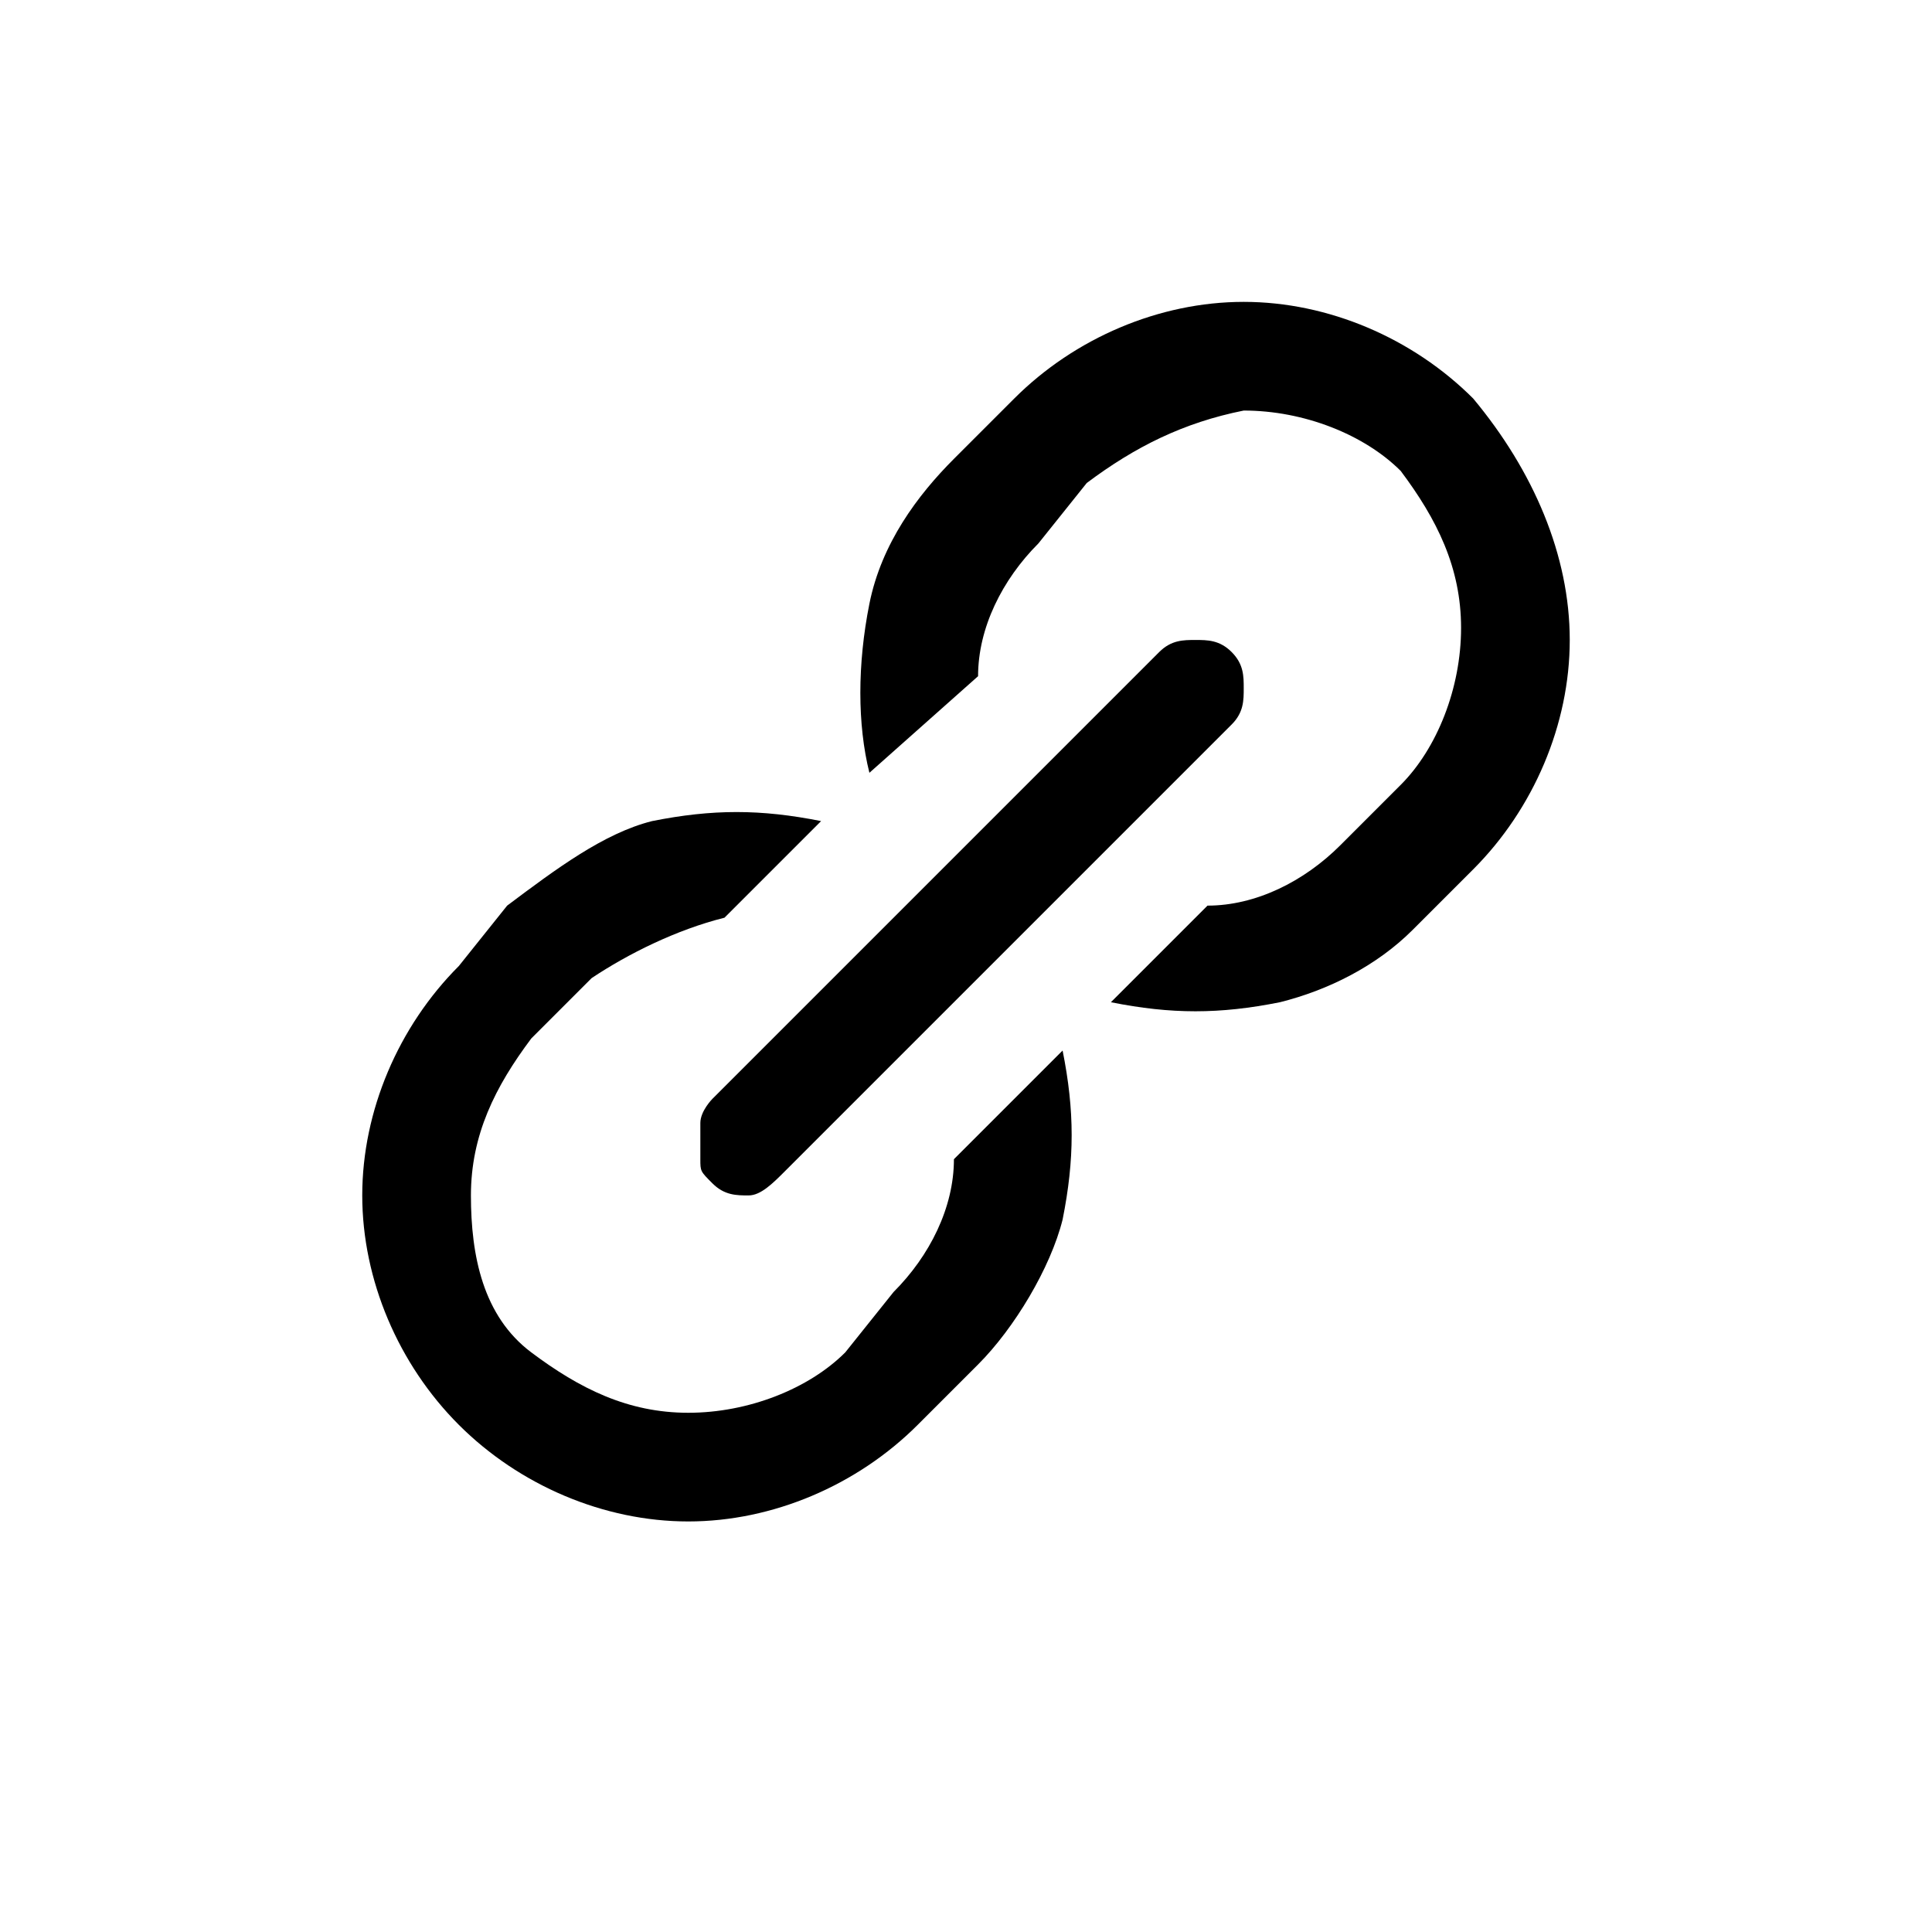
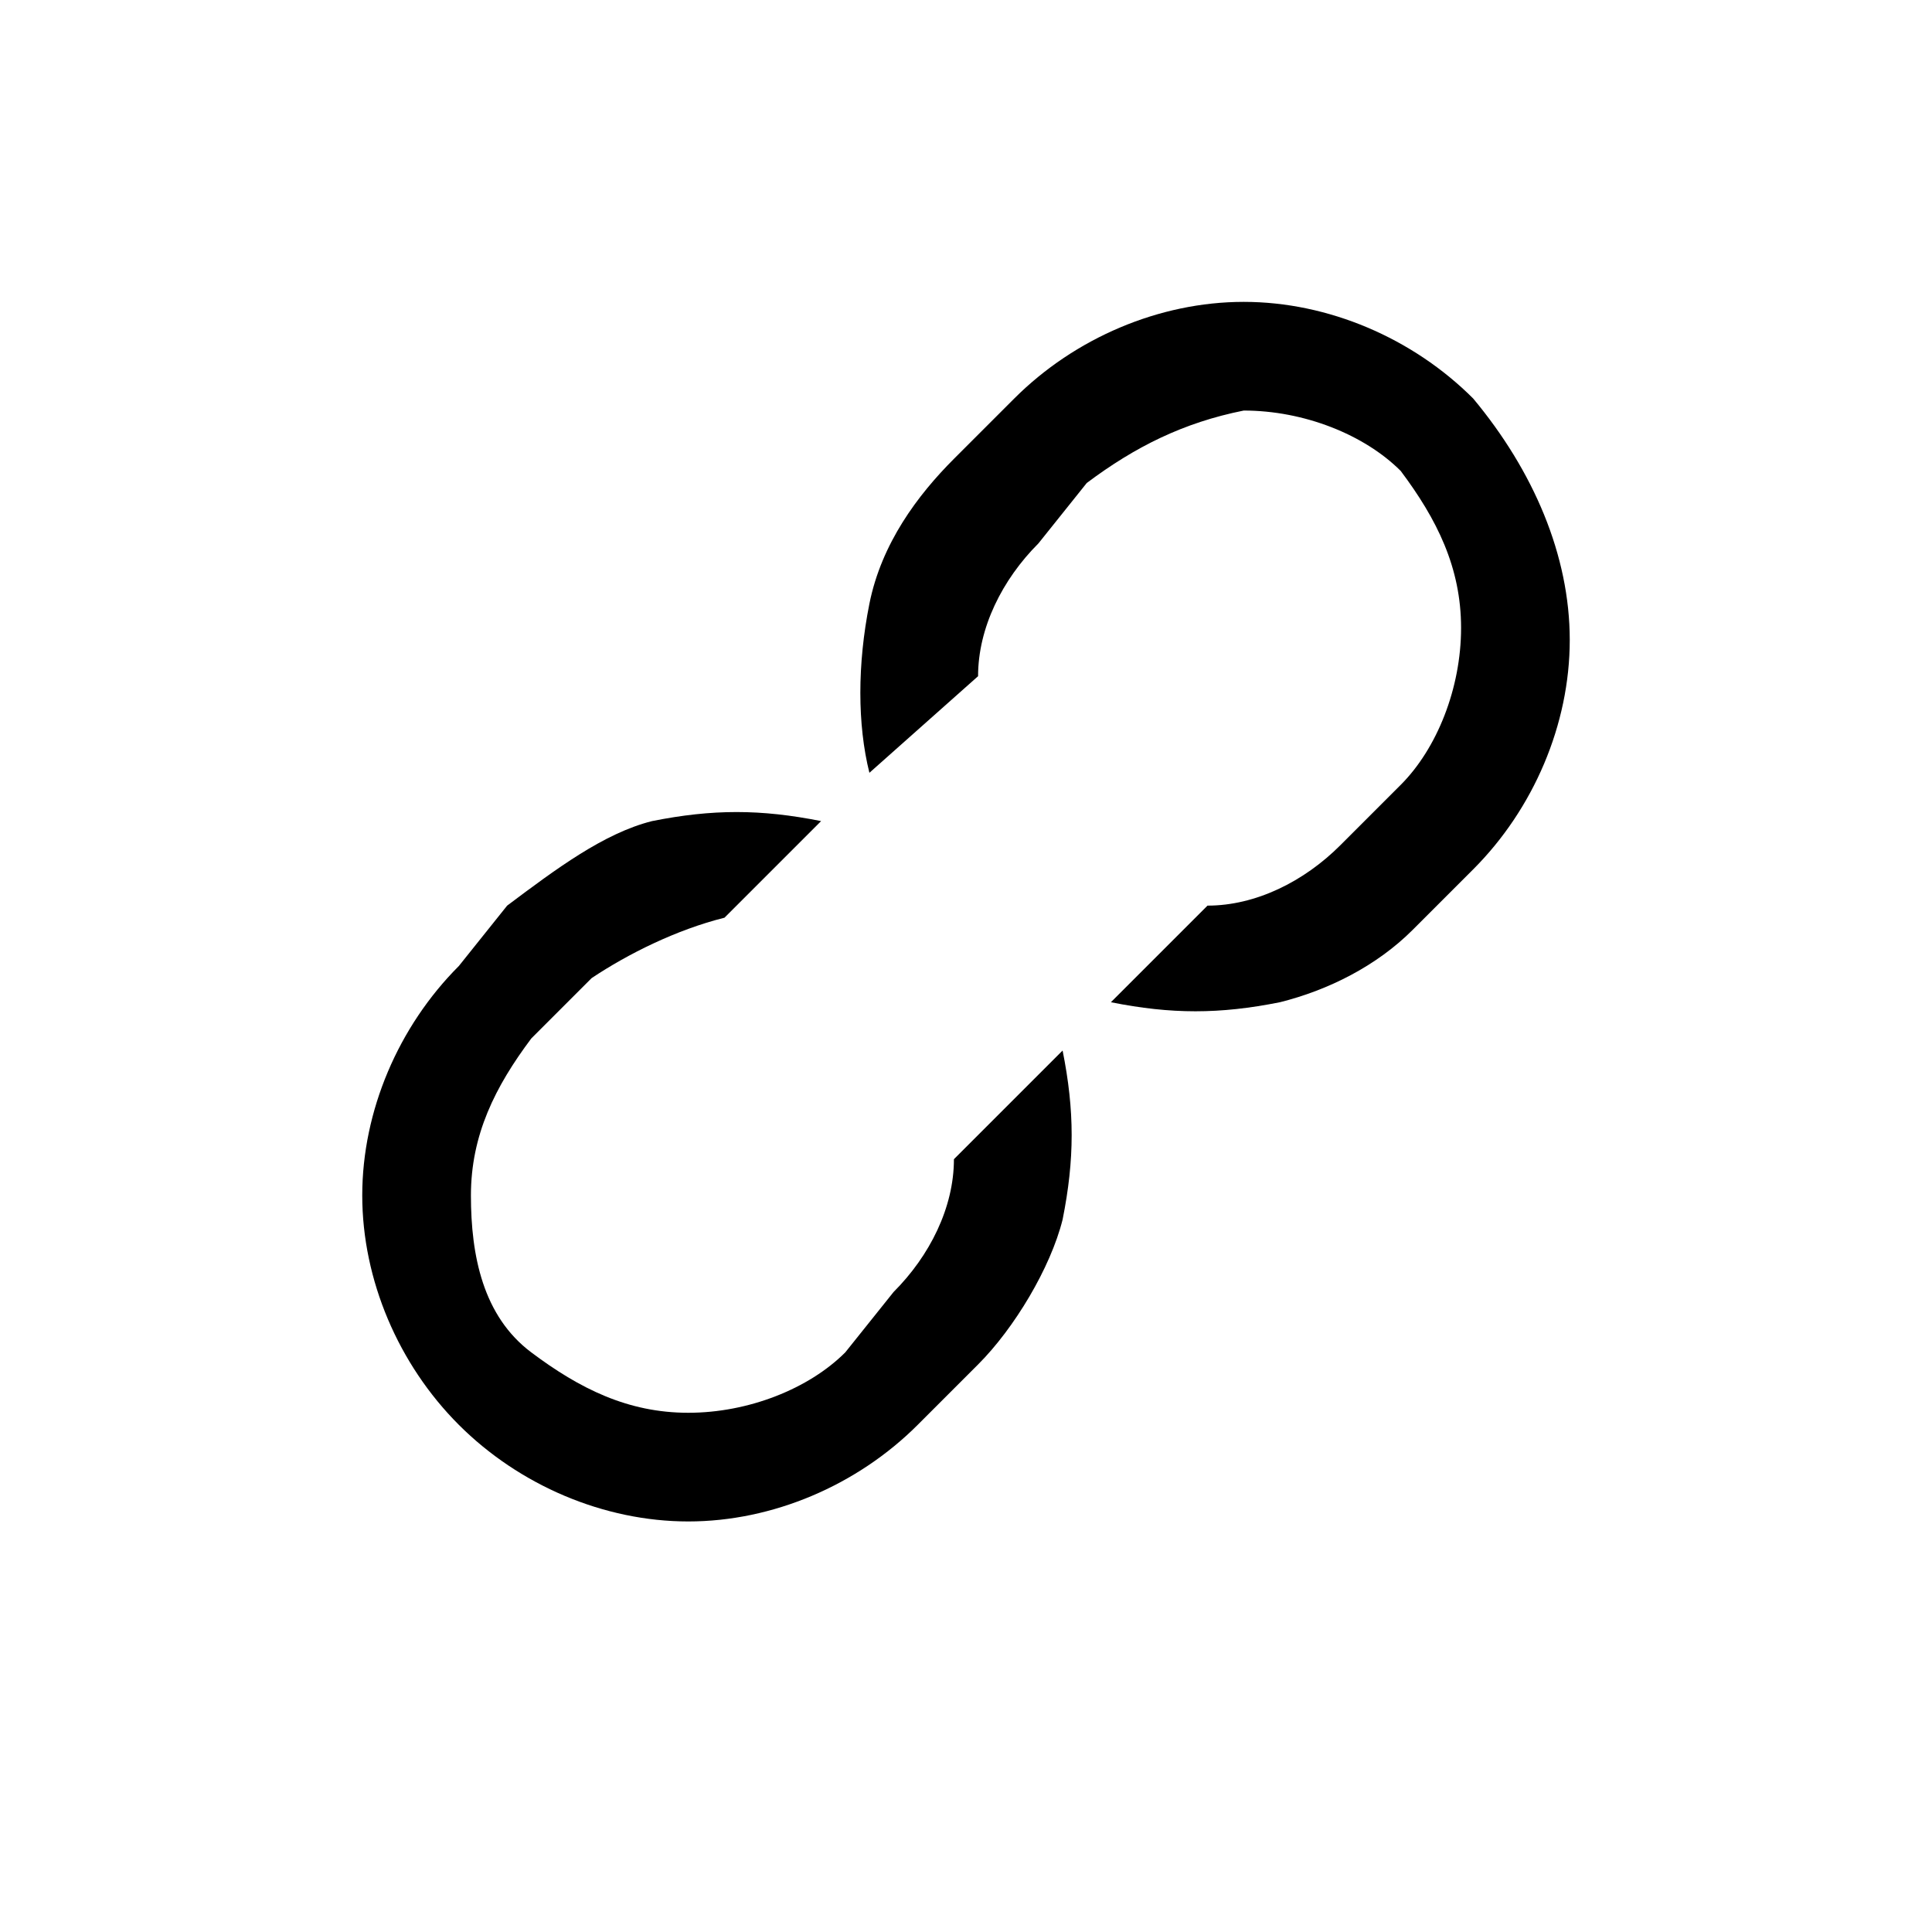
<svg xmlns="http://www.w3.org/2000/svg" version="1.1" id="Layer_1" x="0px" y="0px" viewBox="0 0 16 16" style="enable-background:new 0 0 16 16;" xml:space="preserve">
  <g>
    <path d="M7.9,9.6c0,0.4-0.2,0.8-0.5,1.1L7,11.2c-0.3,0.3-0.8,0.5-1.3,0.5c-0.5,0-0.9-0.2-1.3-0.5s-0.5-0.8-0.5-1.3   c0-0.5,0.2-0.9,0.5-1.3l0.5-0.5C5.2,7.9,5.6,7.7,6,7.6l0.8-0.8c-0.5-0.1-0.9-0.1-1.4,0C5,6.9,4.6,7.2,4.2,7.5L3.8,8   C3.3,8.5,3,9.2,3,9.9c0,0.7,0.3,1.4,0.8,1.9c0.5,0.5,1.2,0.8,1.9,0.8c0.7,0,1.4-0.3,1.9-0.8l0.5-0.5c0.3-0.3,0.6-0.8,0.7-1.2   c0.1-0.5,0.1-0.9,0-1.4L7.9,9.6z" />
    <path d="M10,7.5c0.4,0,0.8-0.2,1.1-0.5l0.5-0.5c0.3-0.3,0.5-0.8,0.5-1.3c0-0.5-0.2-0.9-0.5-1.3c-0.3-0.3-0.8-0.5-1.3-0.5   C9.8,3.5,9.4,3.7,9,4L8.6,4.5C8.3,4.8,8.1,5.2,8.1,5.6L7.2,6.4C7.1,6,7.1,5.5,7.2,5c0.1-0.5,0.4-0.9,0.7-1.2l0.5-0.5   c0.5-0.5,1.2-0.8,1.9-0.8c0.7,0,1.4,0.3,1.9,0.8C12.7,3.9,13,4.6,13,5.3c0,0.7-0.3,1.4-0.8,1.9l-0.5,0.5C11.4,8,11,8.2,10.6,8.3   c-0.5,0.1-0.9,0.1-1.4,0L10,7.5z" />
-     <path d="M6.2,9.9c-0.1,0-0.2,0-0.3-0.1C5.8,9.7,5.8,9.7,5.8,9.6c0-0.1,0-0.2,0-0.3c0-0.1,0.1-0.2,0.1-0.2l3.7-3.7   c0.1-0.1,0.2-0.1,0.3-0.1c0.1,0,0.2,0,0.3,0.1c0.1,0.1,0.1,0.2,0.1,0.3c0,0.1,0,0.2-0.1,0.3L6.5,9.7C6.4,9.8,6.3,9.9,6.2,9.9z" />
  </g>
</svg>